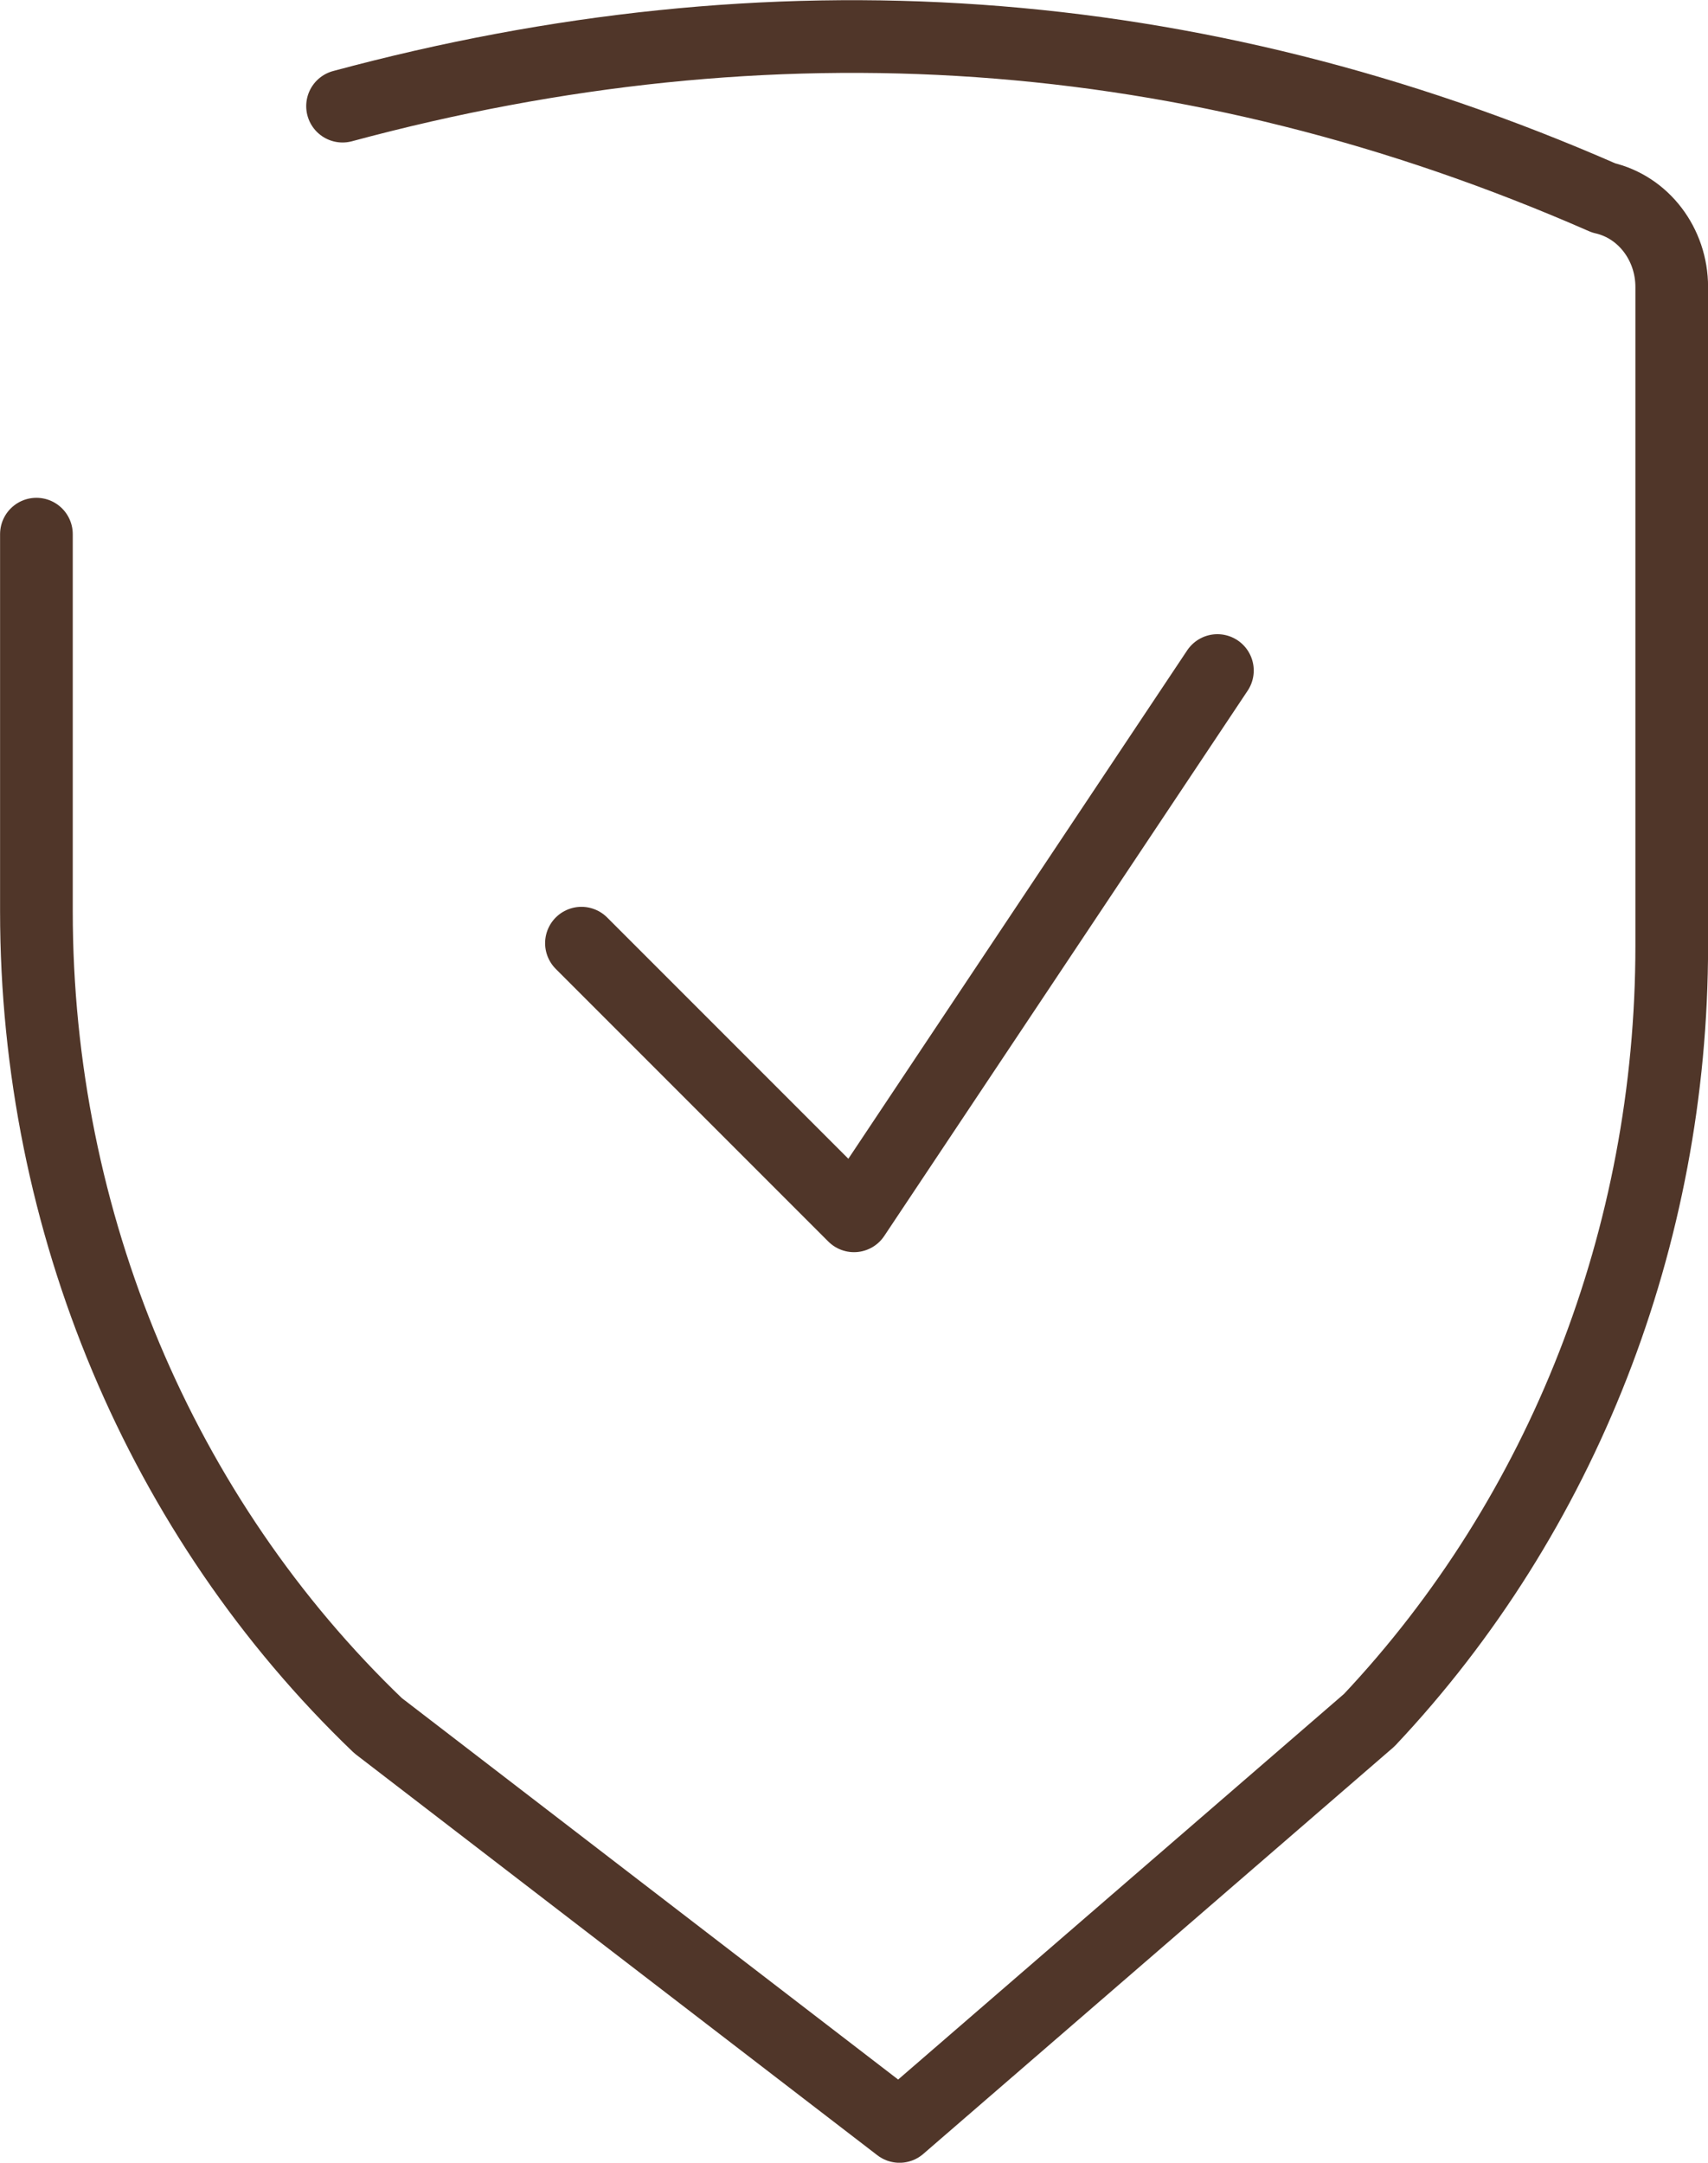
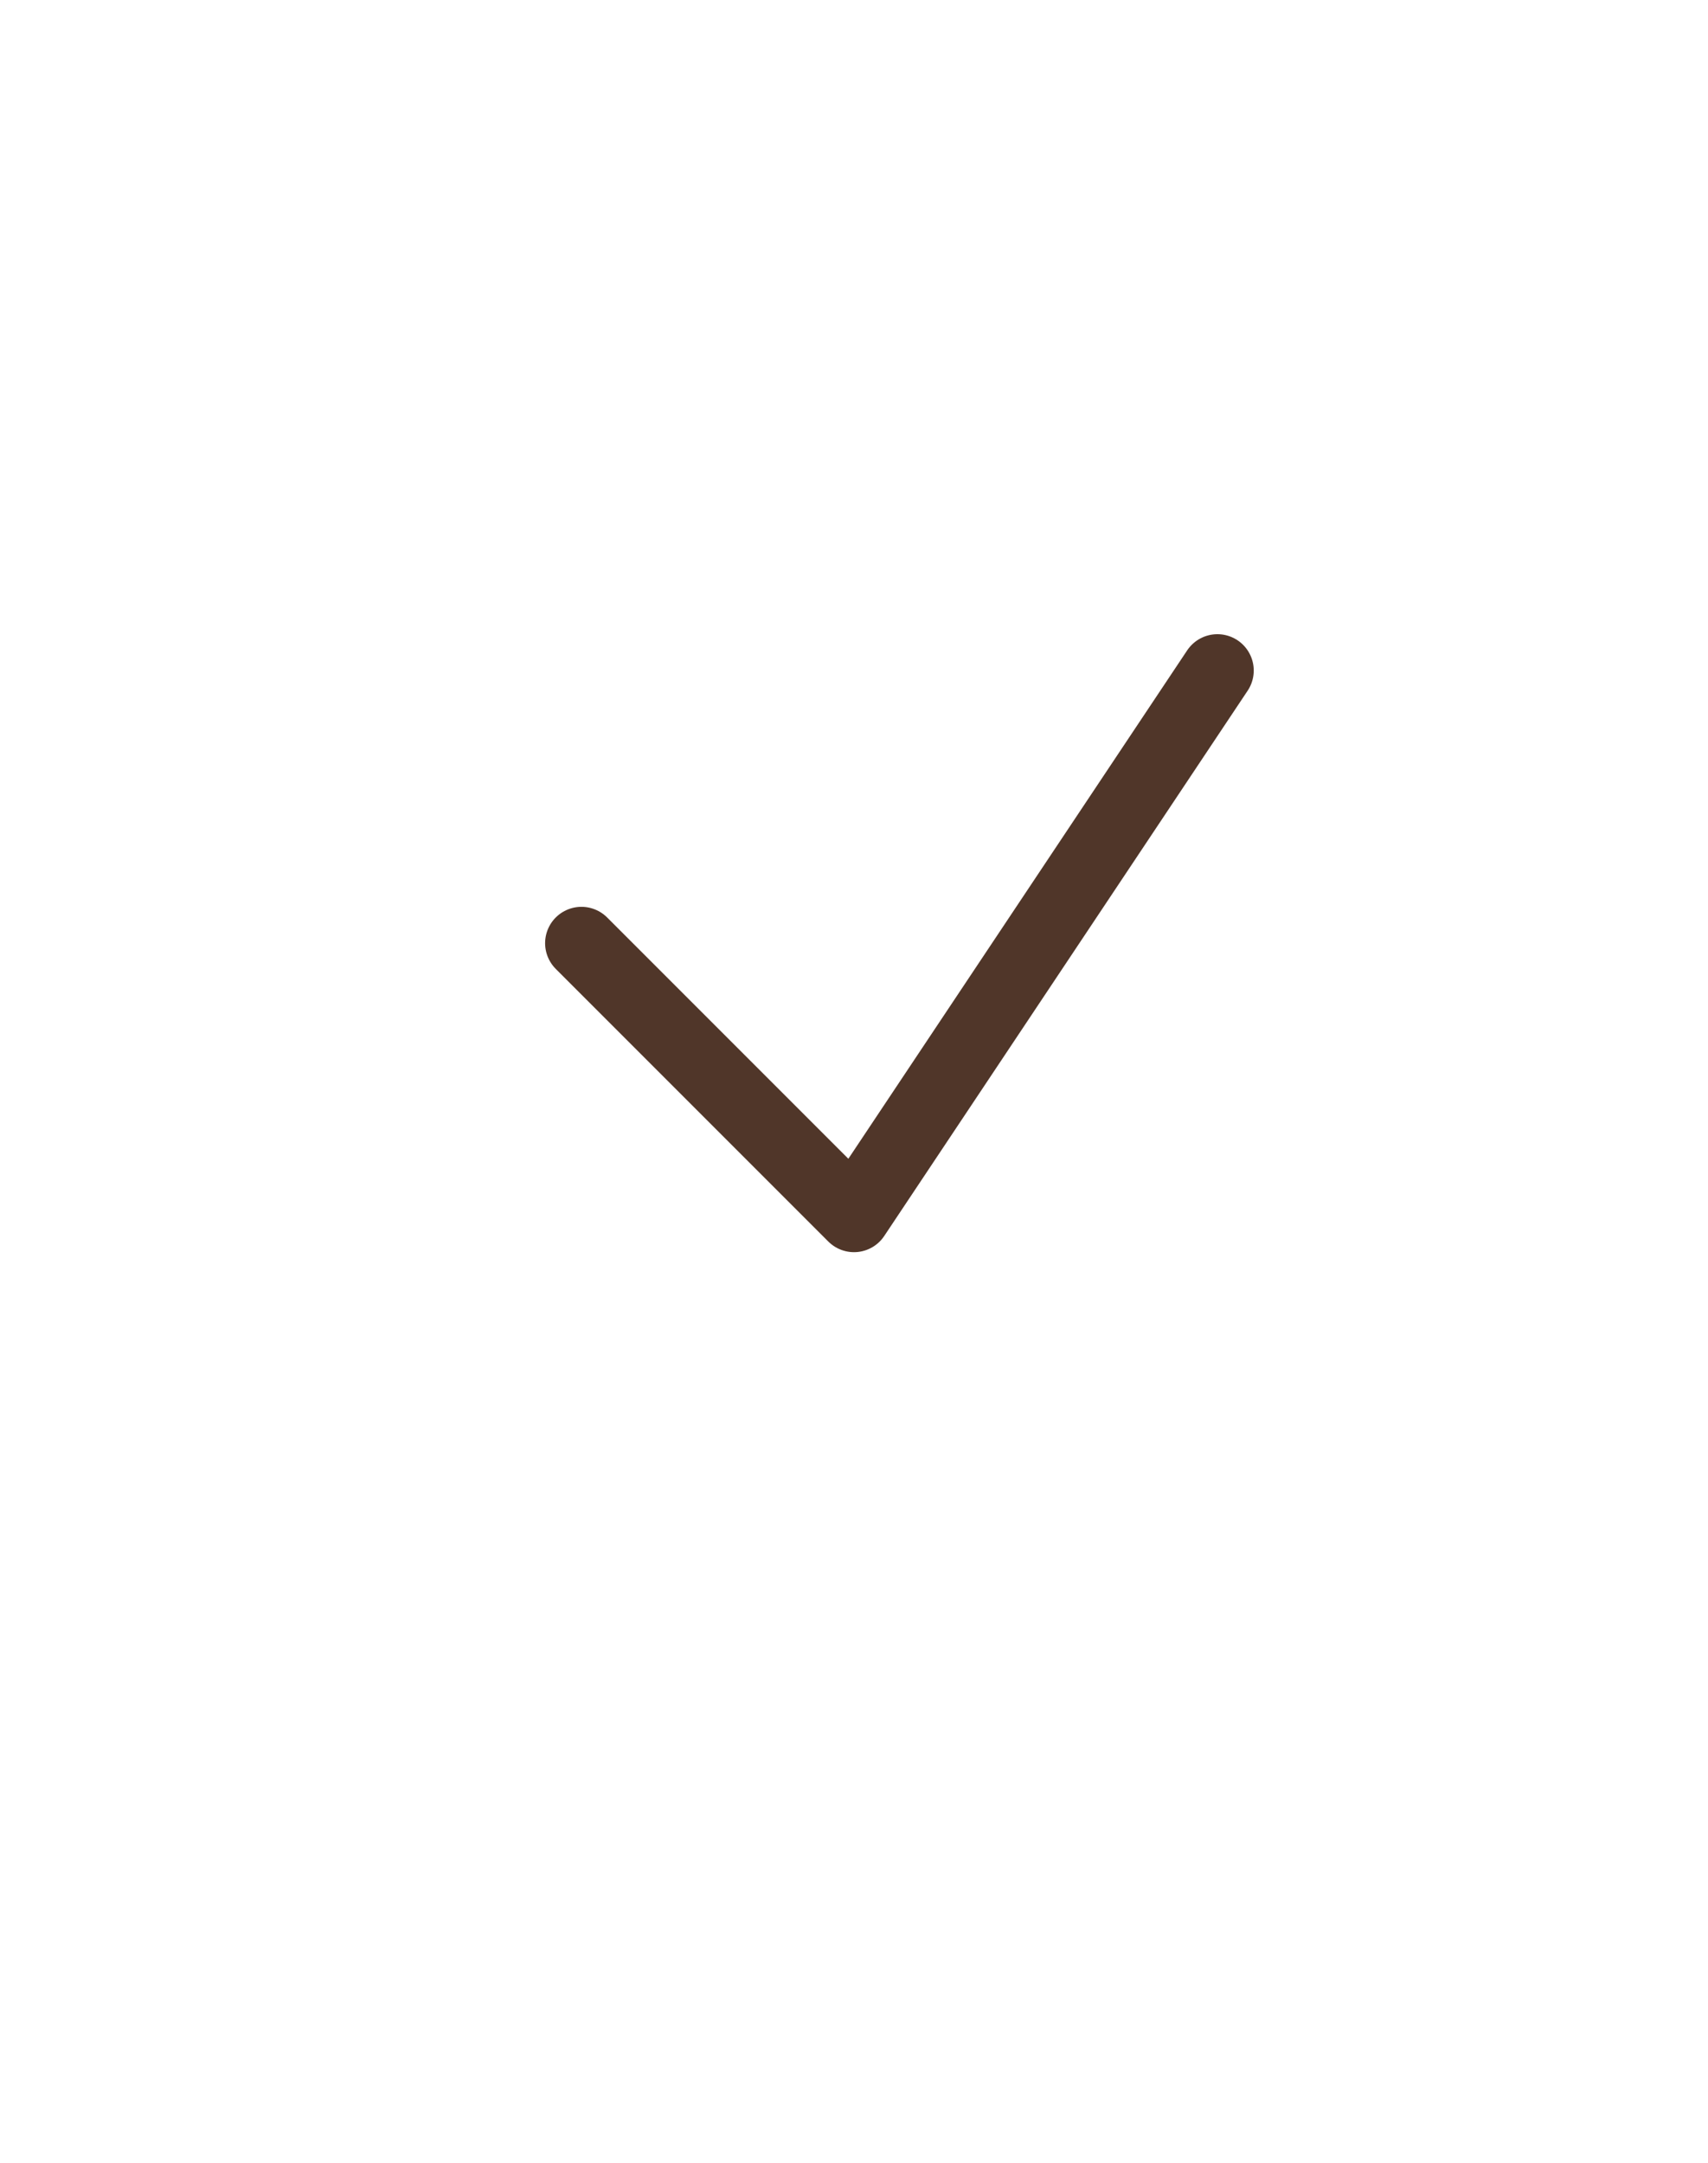
<svg xmlns="http://www.w3.org/2000/svg" viewBox="0 0 23.5 29.747">
  <g fill="none" fill-rule="evenodd" stroke="#503629" stroke-linecap="round" stroke-linejoin="round">
-     <path d="M4.713 1.46c5.888-1.587 11.675-1.225 17.35 1.262.55.125.938.637.938 1.225v9.063c0 4-1.5 7.825-4.162 10.65l-6.463 5.588-7.175-5.513c-2.987-2.862-4.7-6.925-4.7-11.2V7.347" />
    <path d="m16.75 9.223-5 7.5-3.75-3.75" />
  </g>
</svg>